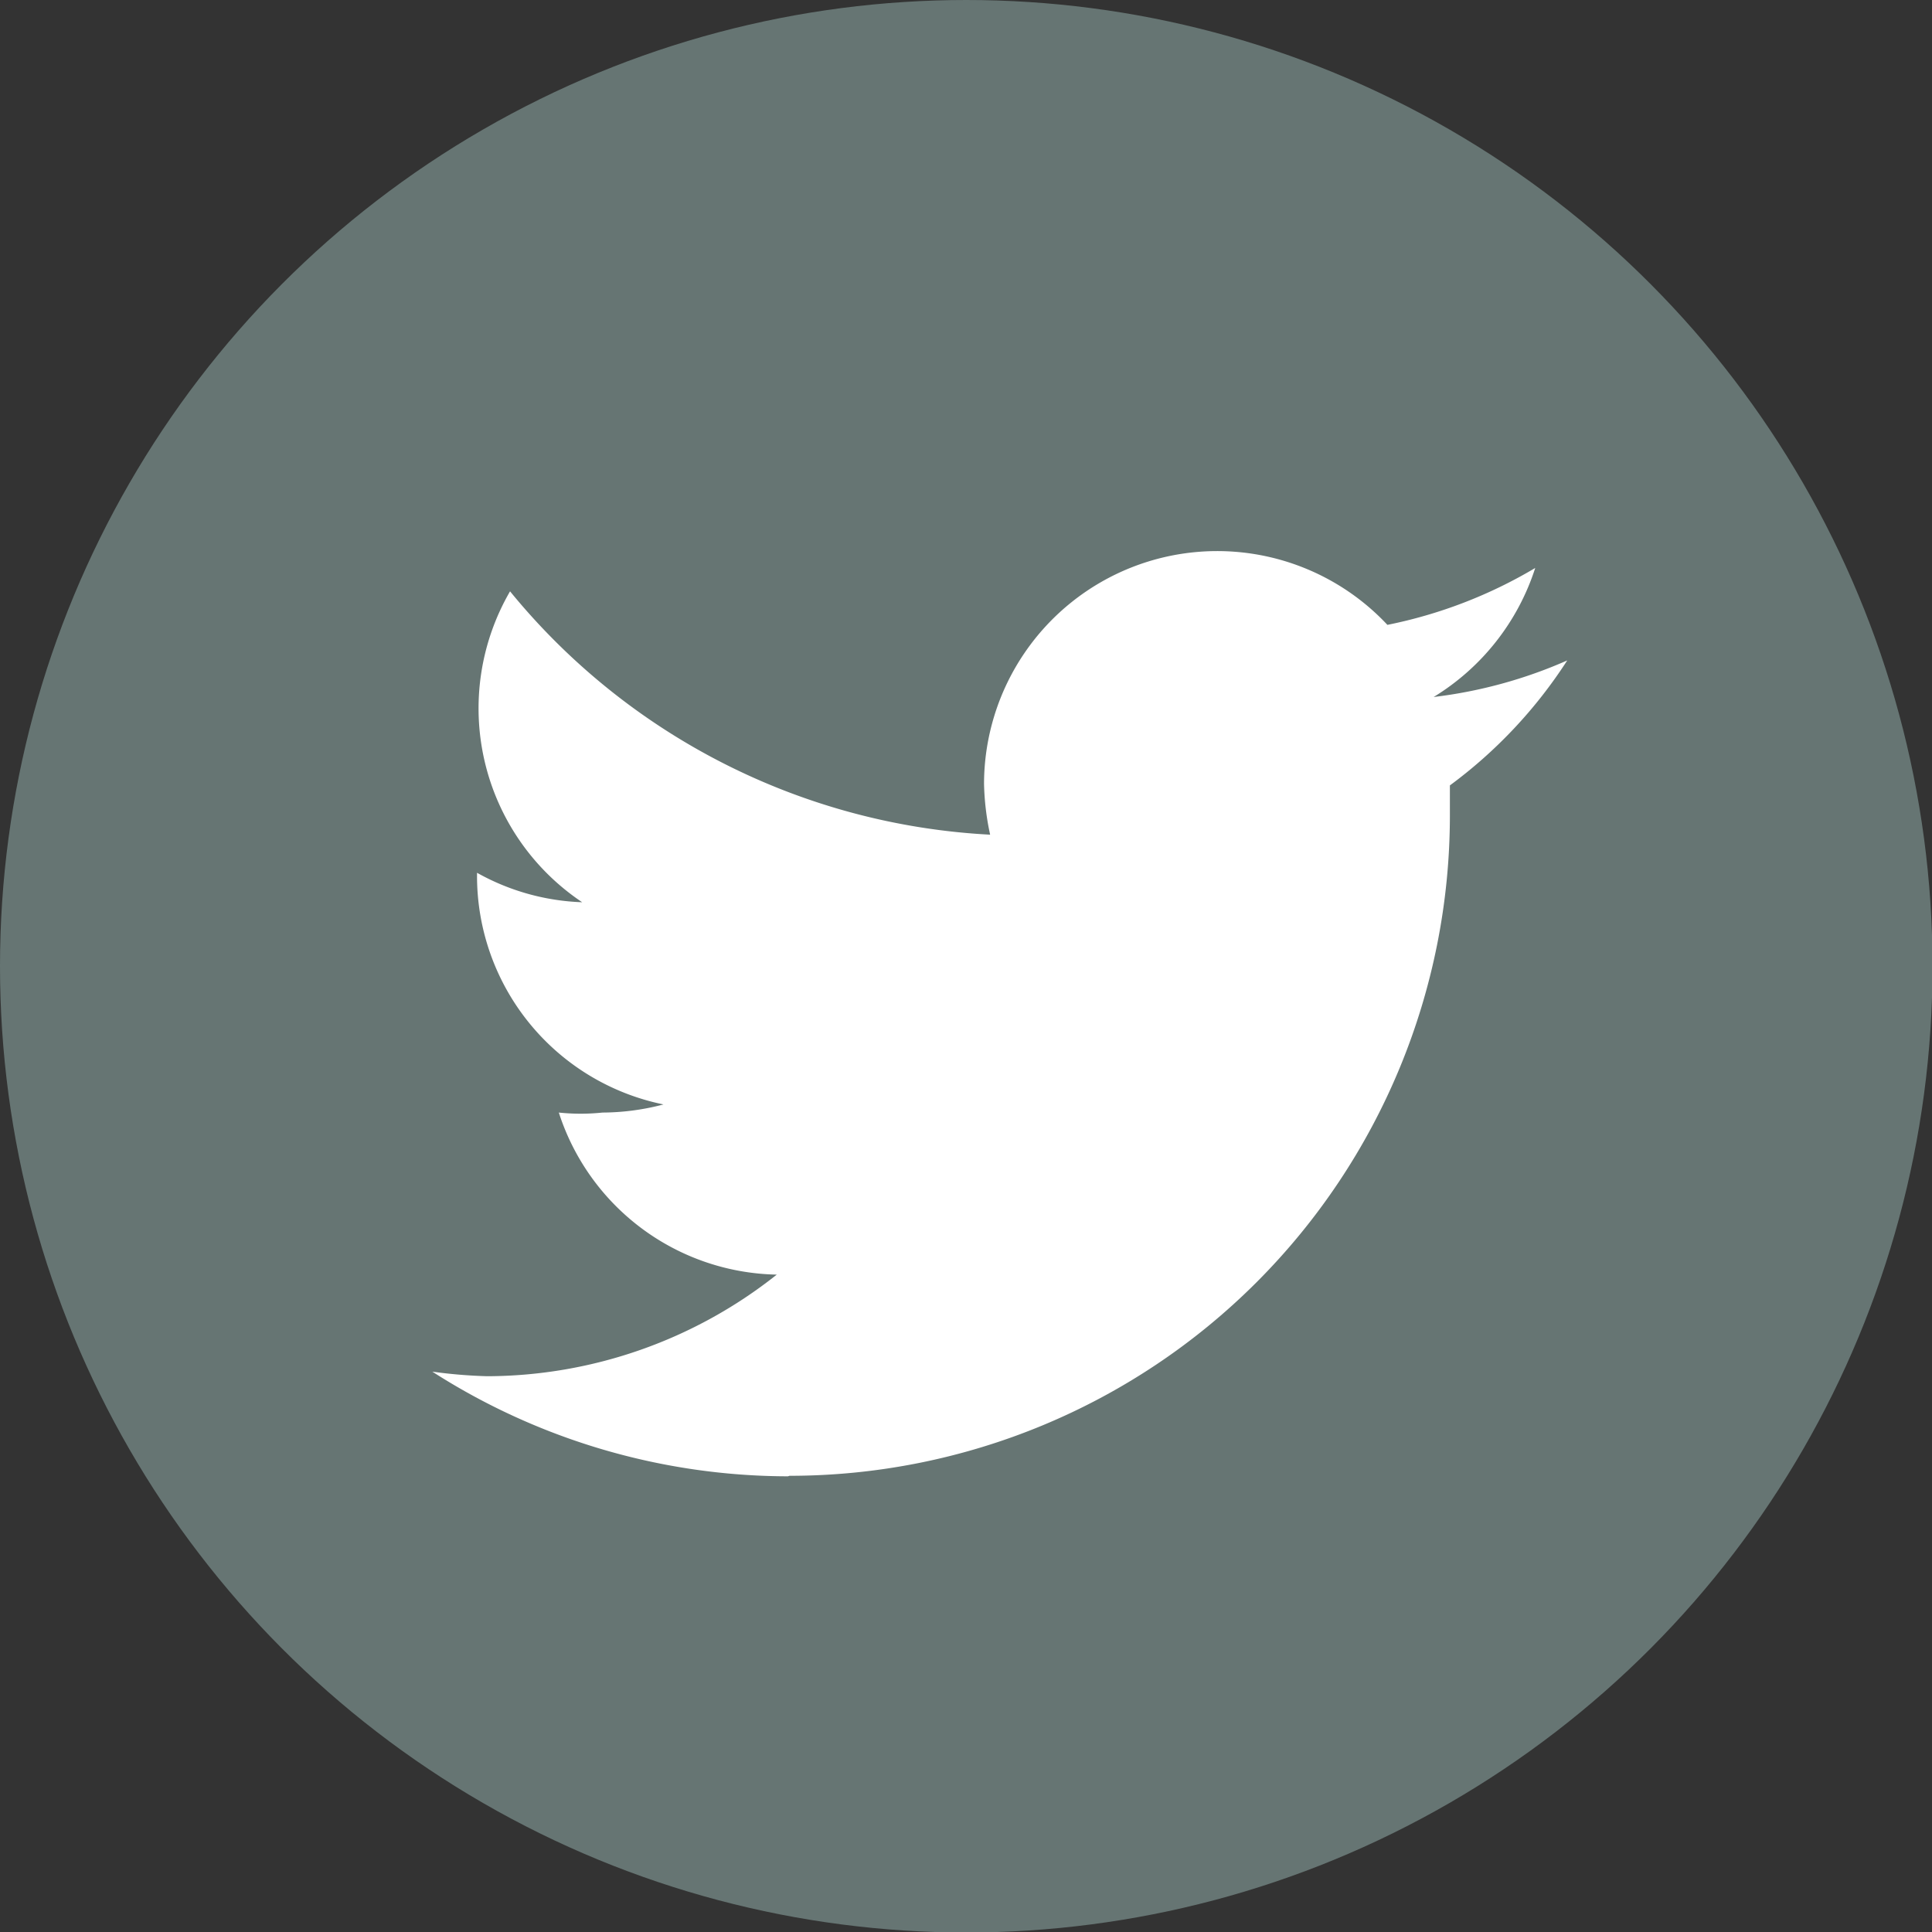
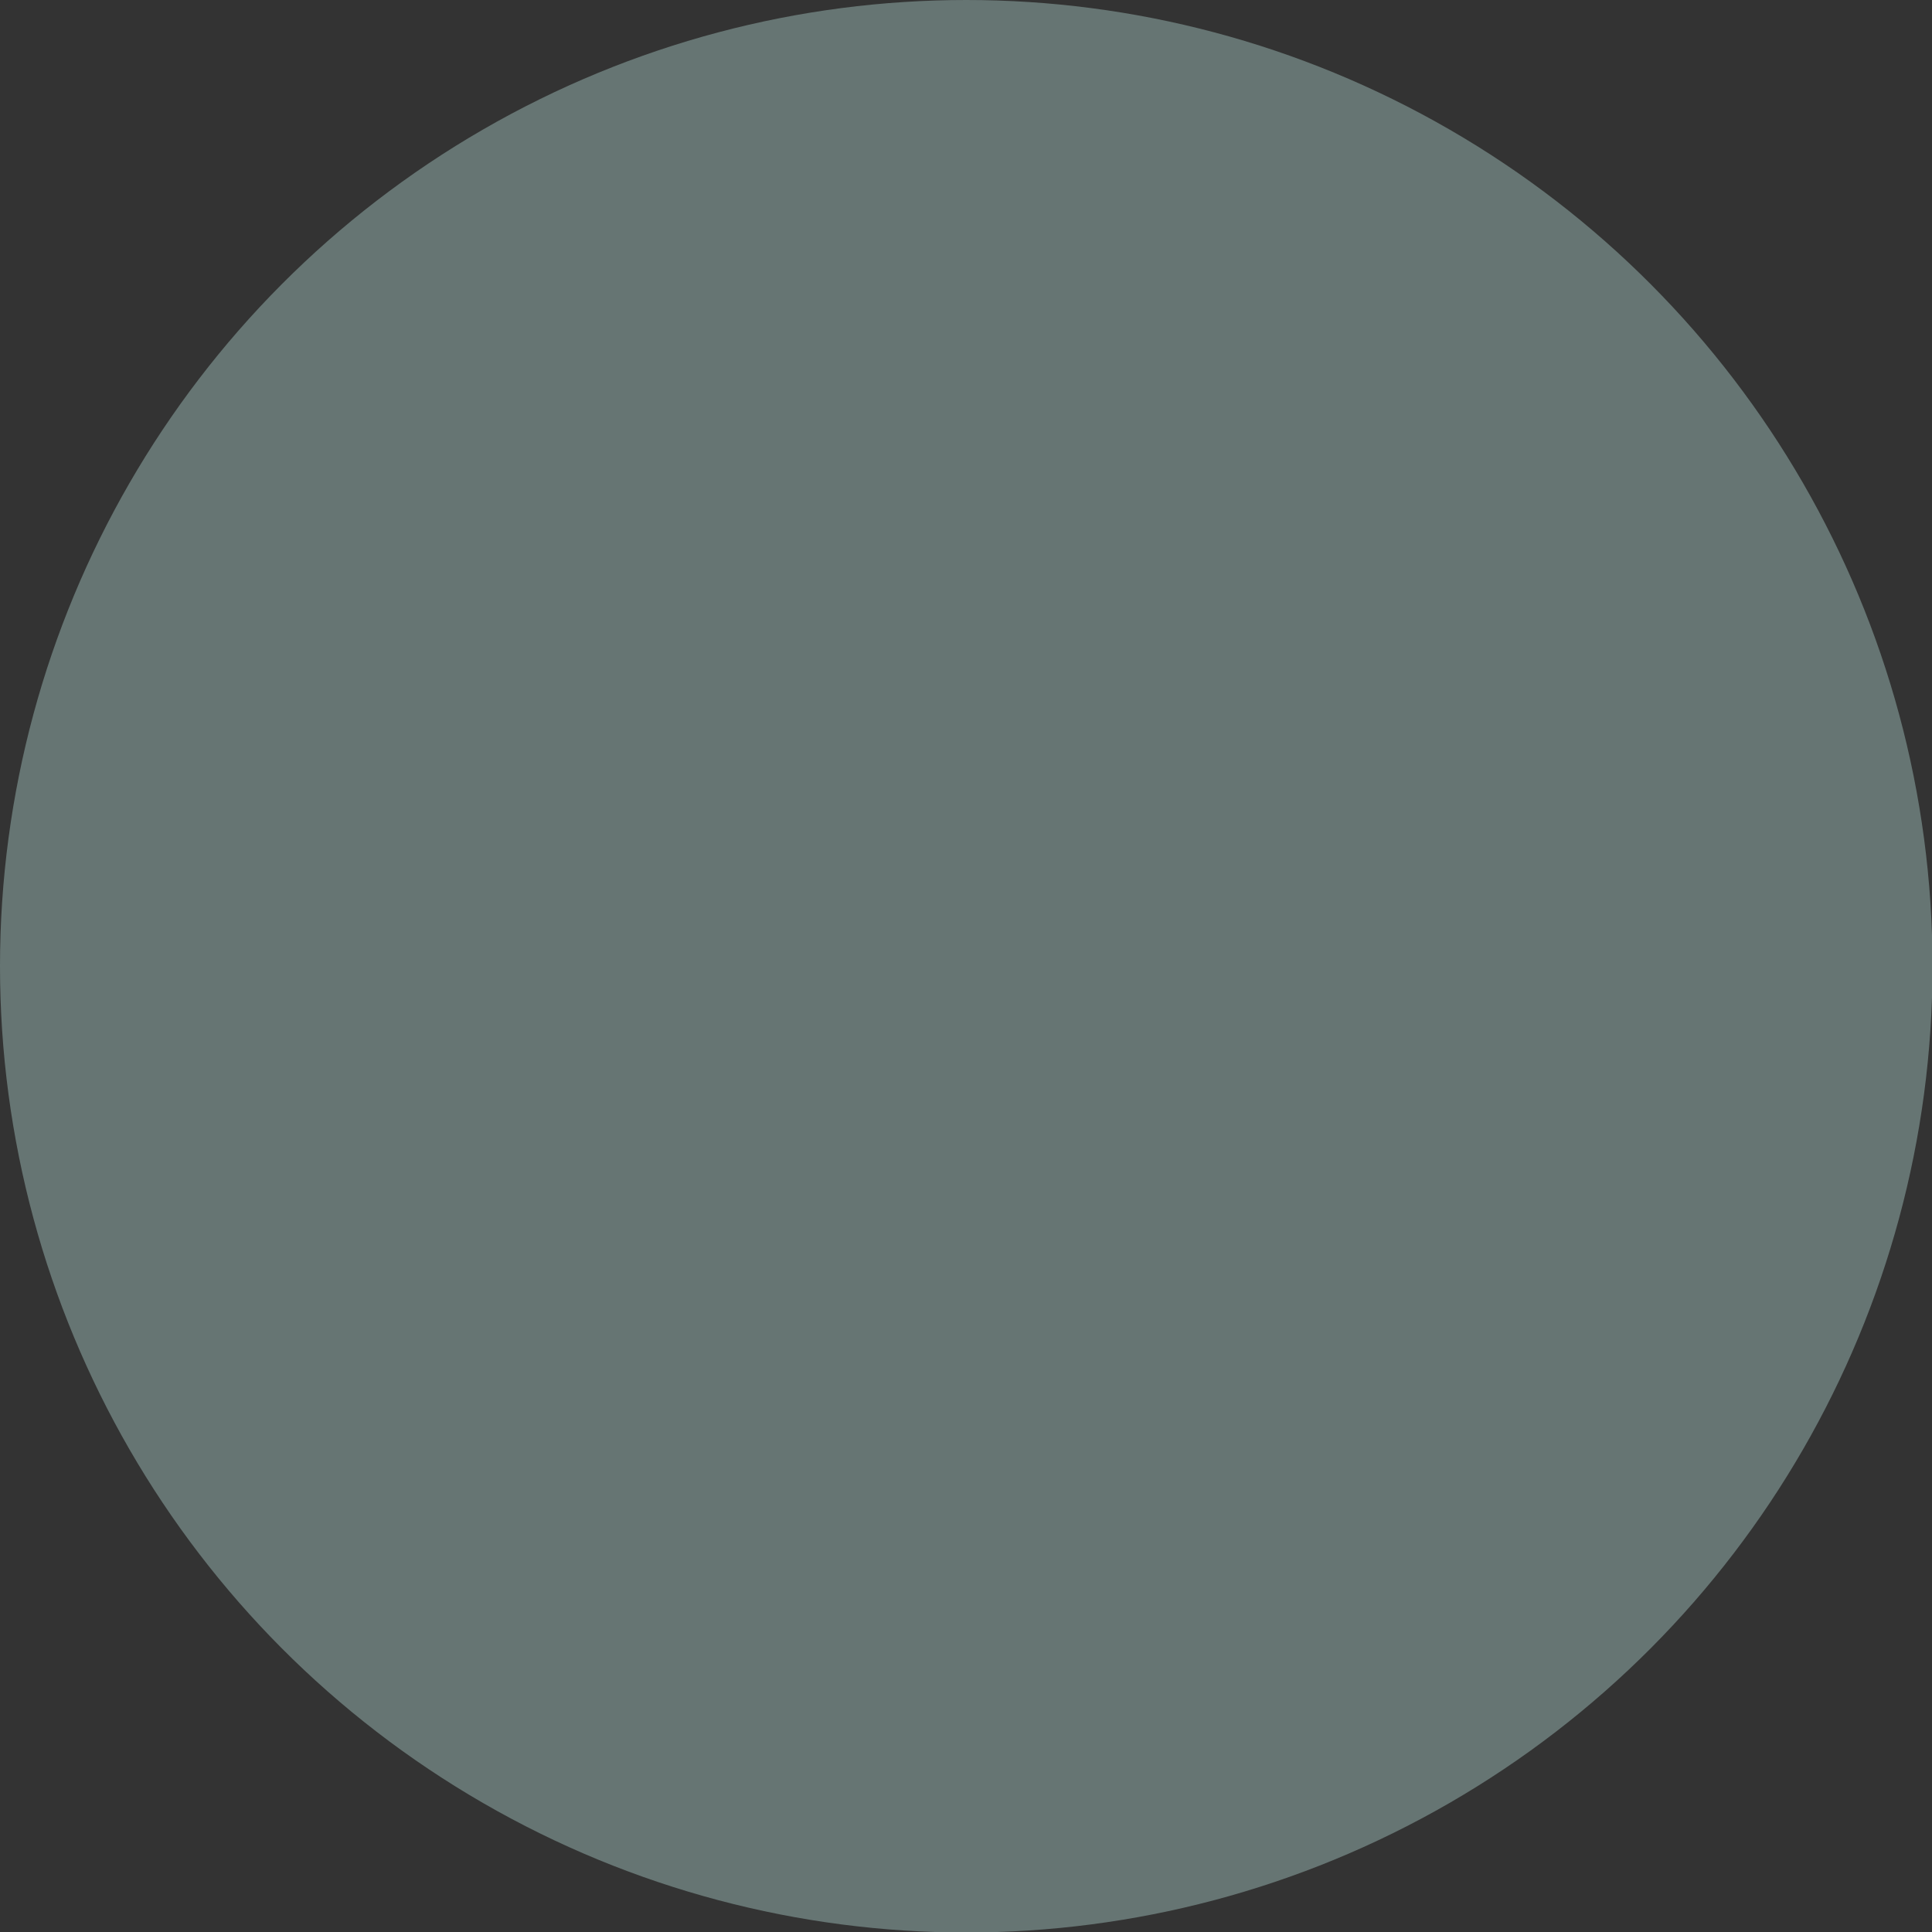
<svg xmlns="http://www.w3.org/2000/svg" width="38.03" height="38.03" viewBox="0 0 38.03 38.03">
  <rect x="0" y="0" width="38.03" height="38.03" fill="#333333" stroke="none" />
  <defs>
    <style>.cls-1{fill:#667573;}.cls-2{fill:#fff;}</style>
  </defs>
  <g id="レイヤー_2" data-name="レイヤー 2">
    <g id="item">
      <circle class="cls-1" cx="19.02" cy="19.02" r="19.02" />
-       <path class="cls-2" d="M15.54,29.05a13,13,0,0,0,13-13c0-.2,0-.39,0-.59A9.34,9.34,0,0,0,30.85,13a9.22,9.22,0,0,1-2.63.72,4.64,4.64,0,0,0,2-2.54,9.26,9.26,0,0,1-2.91,1.12,4.59,4.59,0,0,0-7.94,3.13,5.2,5.2,0,0,0,.12,1,13.08,13.08,0,0,1-9.45-4.79,4.59,4.59,0,0,0,1.42,6.12,4.55,4.55,0,0,1-2.07-.58v.06a4.59,4.59,0,0,0,3.67,4.5,4.76,4.76,0,0,1-1.2.16A4.14,4.14,0,0,1,11,21.9a4.6,4.6,0,0,0,4.29,3.19,9.21,9.21,0,0,1-5.7,2A9.82,9.82,0,0,1,8.51,27a13,13,0,0,0,7,2.06" />
    </g>
  </g>
</svg>